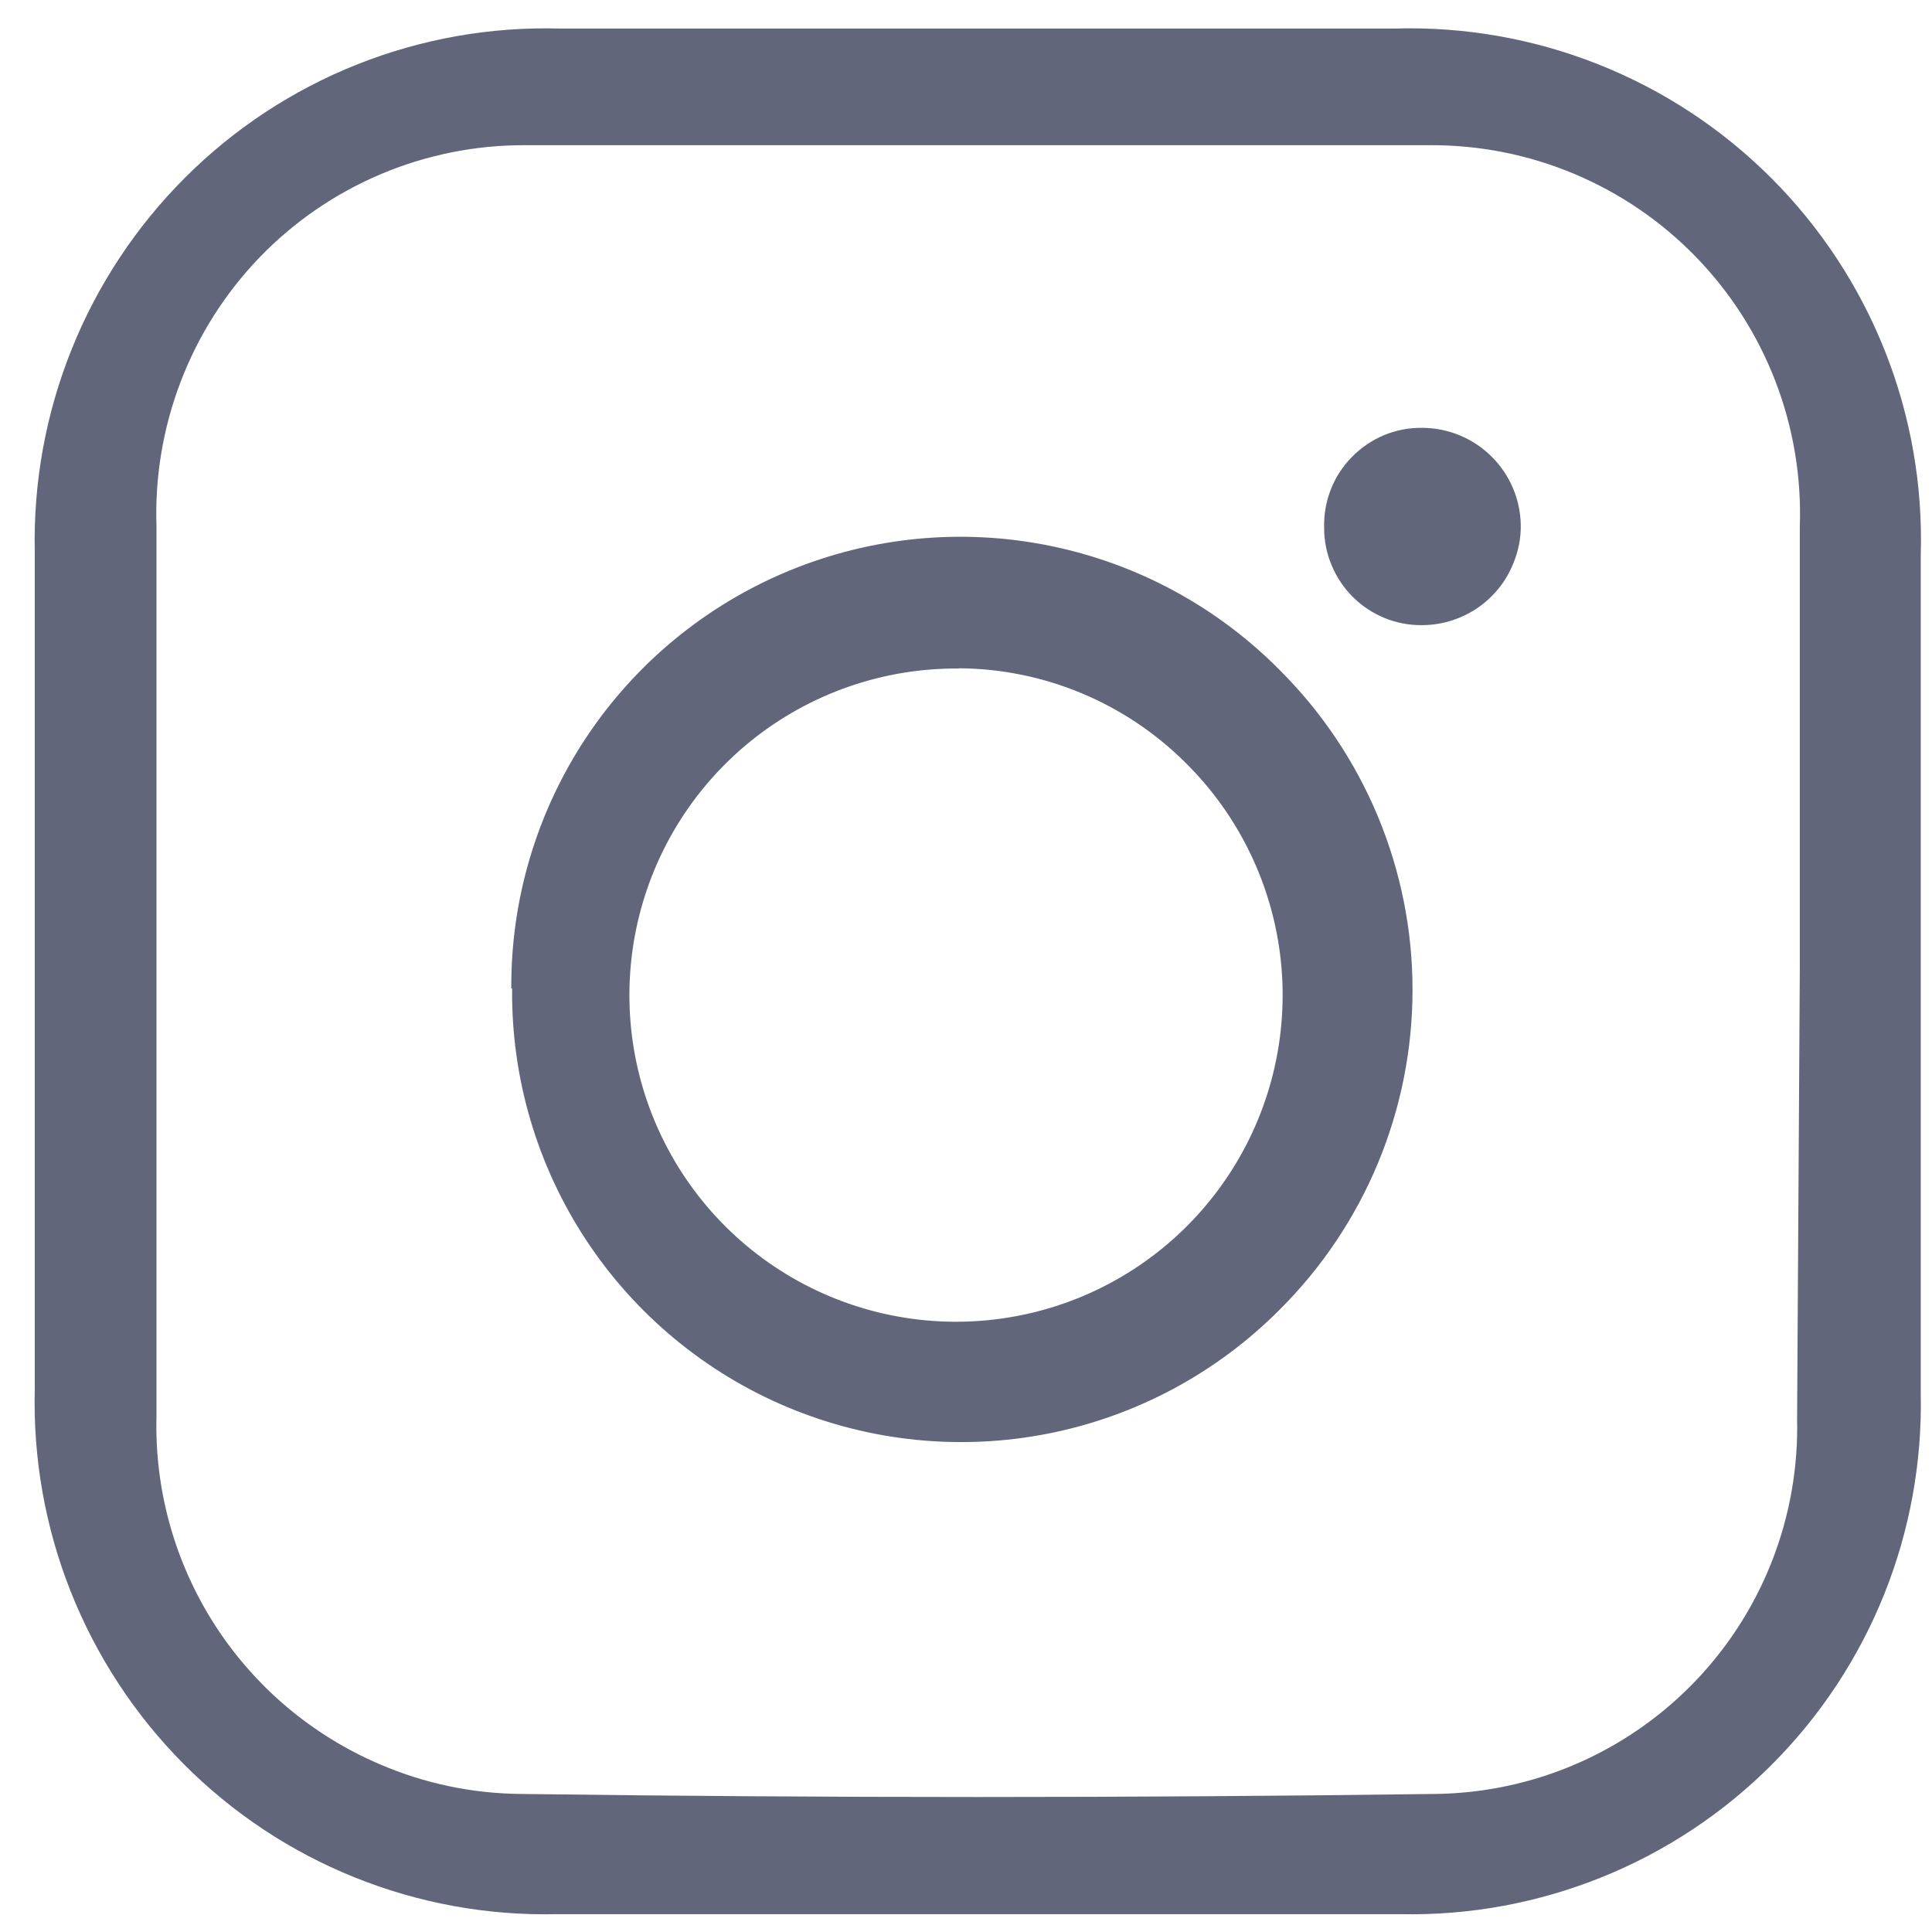
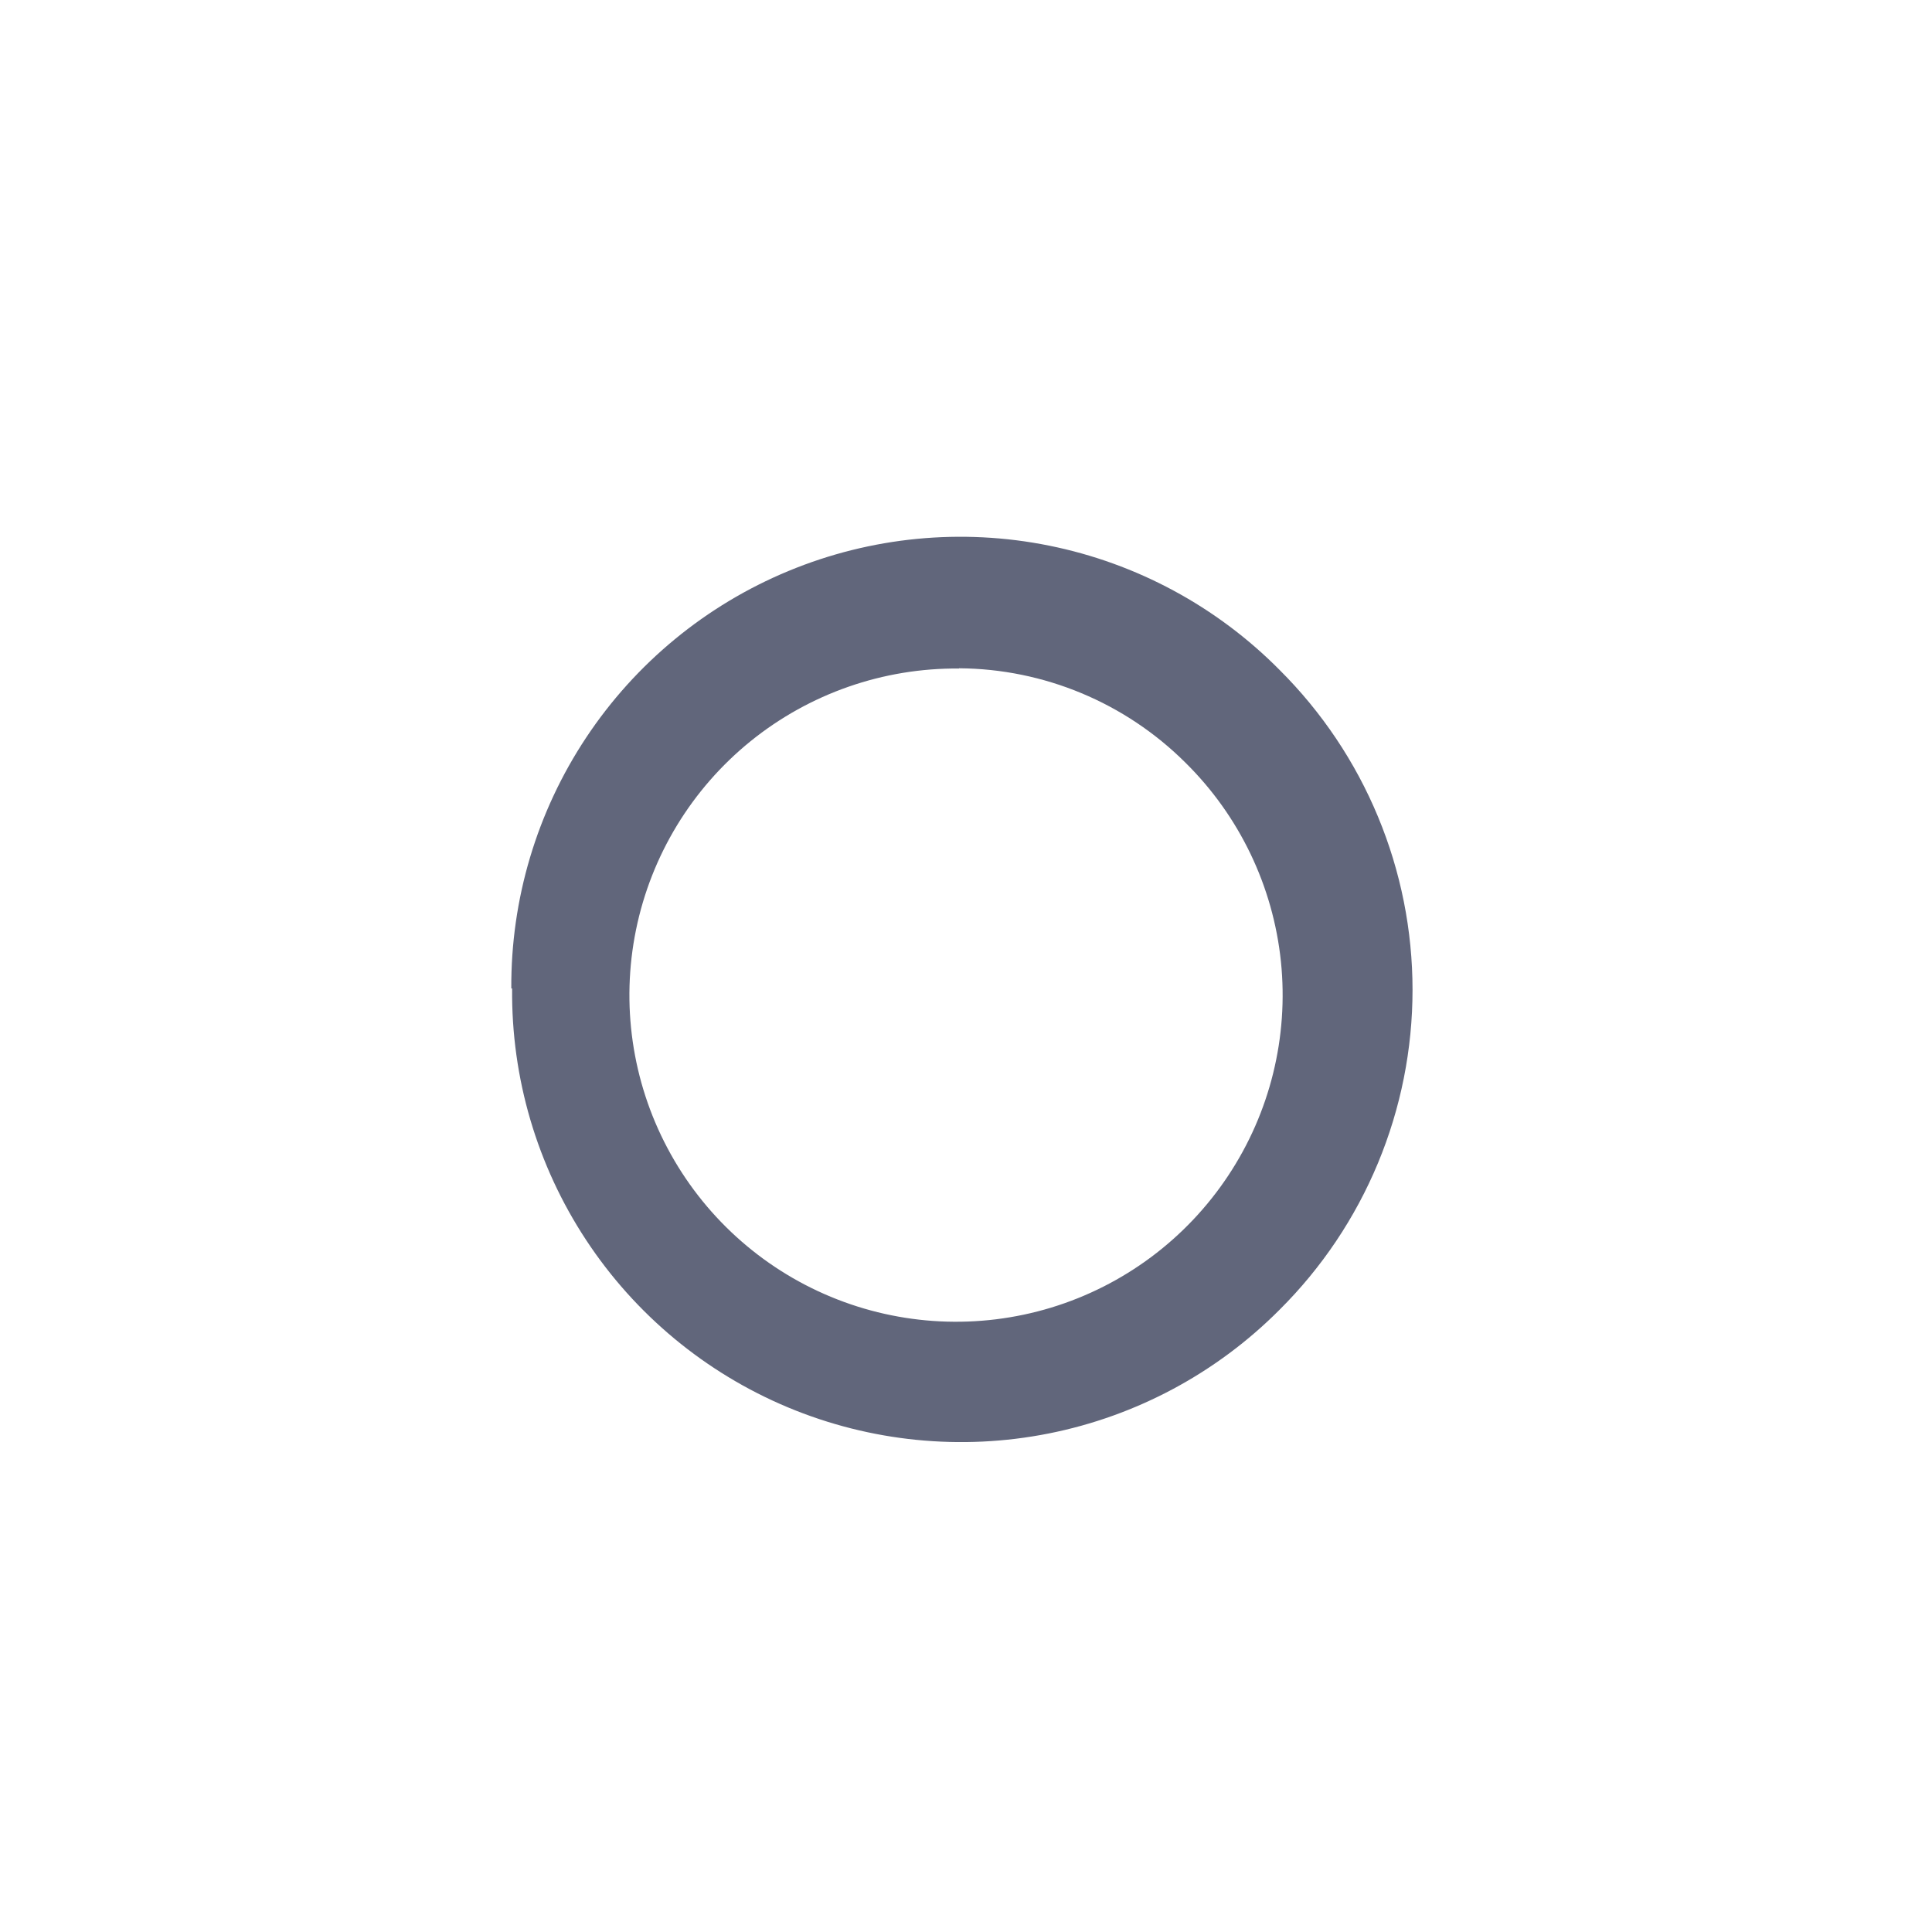
<svg xmlns="http://www.w3.org/2000/svg" width="40" height="40" viewBox="0 0 40 40" fill="none">
-   <path d="M39.767 20.08V28.85C39.797 30.272 39.54 31.686 39.011 33.006C38.481 34.327 37.69 35.526 36.685 36.533C35.68 37.541 34.482 38.334 33.162 38.866C31.843 39.398 30.43 39.659 29.007 39.631H11.523C10.092 39.663 8.67 39.404 7.342 38.869C6.014 38.335 4.81 37.535 3.801 36.52C2.79 35.502 1.995 34.289 1.466 32.956C0.936 31.622 0.683 30.195 0.72 28.76V11.427C0.688 9.991 0.948 8.563 1.484 7.23C2.02 5.896 2.821 4.686 3.838 3.671C4.852 2.659 6.063 1.863 7.394 1.334C8.726 0.804 10.152 0.551 11.585 0.591H28.872C30.314 0.548 31.751 0.8 33.093 1.333C34.435 1.865 35.653 2.667 36.674 3.688C37.694 4.709 38.495 5.928 39.027 7.27C39.559 8.612 39.811 10.049 39.767 11.492V20.08ZM37.263 20.08V10.904C37.299 9.876 37.127 8.852 36.758 7.893C36.389 6.934 35.83 6.059 35.114 5.321C34.398 4.583 33.541 3.998 32.593 3.6C31.645 3.202 30.627 3 29.599 3.006H10.858C9.835 3.004 8.822 3.208 7.879 3.608C6.937 4.007 6.085 4.592 5.375 5.328C4.664 6.067 4.108 6.941 3.742 7.899C3.375 8.857 3.204 9.879 3.24 10.904V29.315C3.198 30.841 3.617 32.346 4.441 33.632C5.265 34.917 6.456 35.926 7.861 36.526C8.79 36.927 9.79 37.136 10.802 37.142C17.095 37.226 23.389 37.226 29.685 37.142C31.2 37.13 32.677 36.665 33.925 35.805C35.173 34.946 36.135 33.732 36.687 32.321C37.054 31.383 37.231 30.381 37.207 29.373L37.263 20.08Z" fill="#61667B" />
  <path d="M10.586 20.465C10.575 18.618 11.115 16.808 12.137 15.269C13.159 13.729 14.617 12.529 16.324 11.822C18.031 11.114 19.91 10.931 21.722 11.297C23.533 11.662 25.195 12.559 26.494 13.872C27.366 14.741 28.058 15.772 28.53 16.909C29.002 18.045 29.245 19.263 29.245 20.494C29.245 21.724 29.002 22.942 28.53 24.079C28.058 25.215 27.366 26.247 26.494 27.115C25.19 28.426 23.525 29.319 21.711 29.679C19.897 30.039 18.017 29.85 16.311 29.137C14.605 28.423 13.151 27.217 12.134 25.672C11.117 24.127 10.584 22.315 10.603 20.465H10.586ZM19.856 13.841C18.287 13.827 16.762 14.358 15.541 15.345C14.321 16.332 13.482 17.712 13.168 19.25C12.854 20.787 13.084 22.386 13.82 23.772C14.555 25.158 15.75 26.246 17.199 26.848C18.648 27.45 20.261 27.529 21.762 27.073C23.264 26.616 24.559 25.651 25.427 24.343C26.295 23.036 26.681 21.468 26.52 19.907C26.358 18.346 25.659 16.89 24.541 15.788C23.296 14.549 21.613 13.847 19.856 13.836V13.841Z" fill="#61667B" />
-   <path d="M31.486 10.867C31.49 11.138 31.438 11.408 31.334 11.658C31.234 11.911 31.084 12.141 30.893 12.334C30.703 12.528 30.475 12.681 30.224 12.785C29.975 12.89 29.708 12.943 29.438 12.943C29.172 12.945 28.909 12.895 28.663 12.794C28.418 12.693 28.194 12.545 28.007 12.357C27.82 12.17 27.671 11.948 27.57 11.703C27.466 11.458 27.414 11.195 27.415 10.929C27.407 10.657 27.454 10.387 27.553 10.134C27.651 9.881 27.801 9.651 27.993 9.458C28.183 9.264 28.41 9.111 28.66 9.007C28.911 8.904 29.181 8.853 29.452 8.858C29.987 8.861 30.5 9.074 30.88 9.451C31.26 9.827 31.478 10.337 31.486 10.872V10.867Z" fill="#61667B" />
</svg>